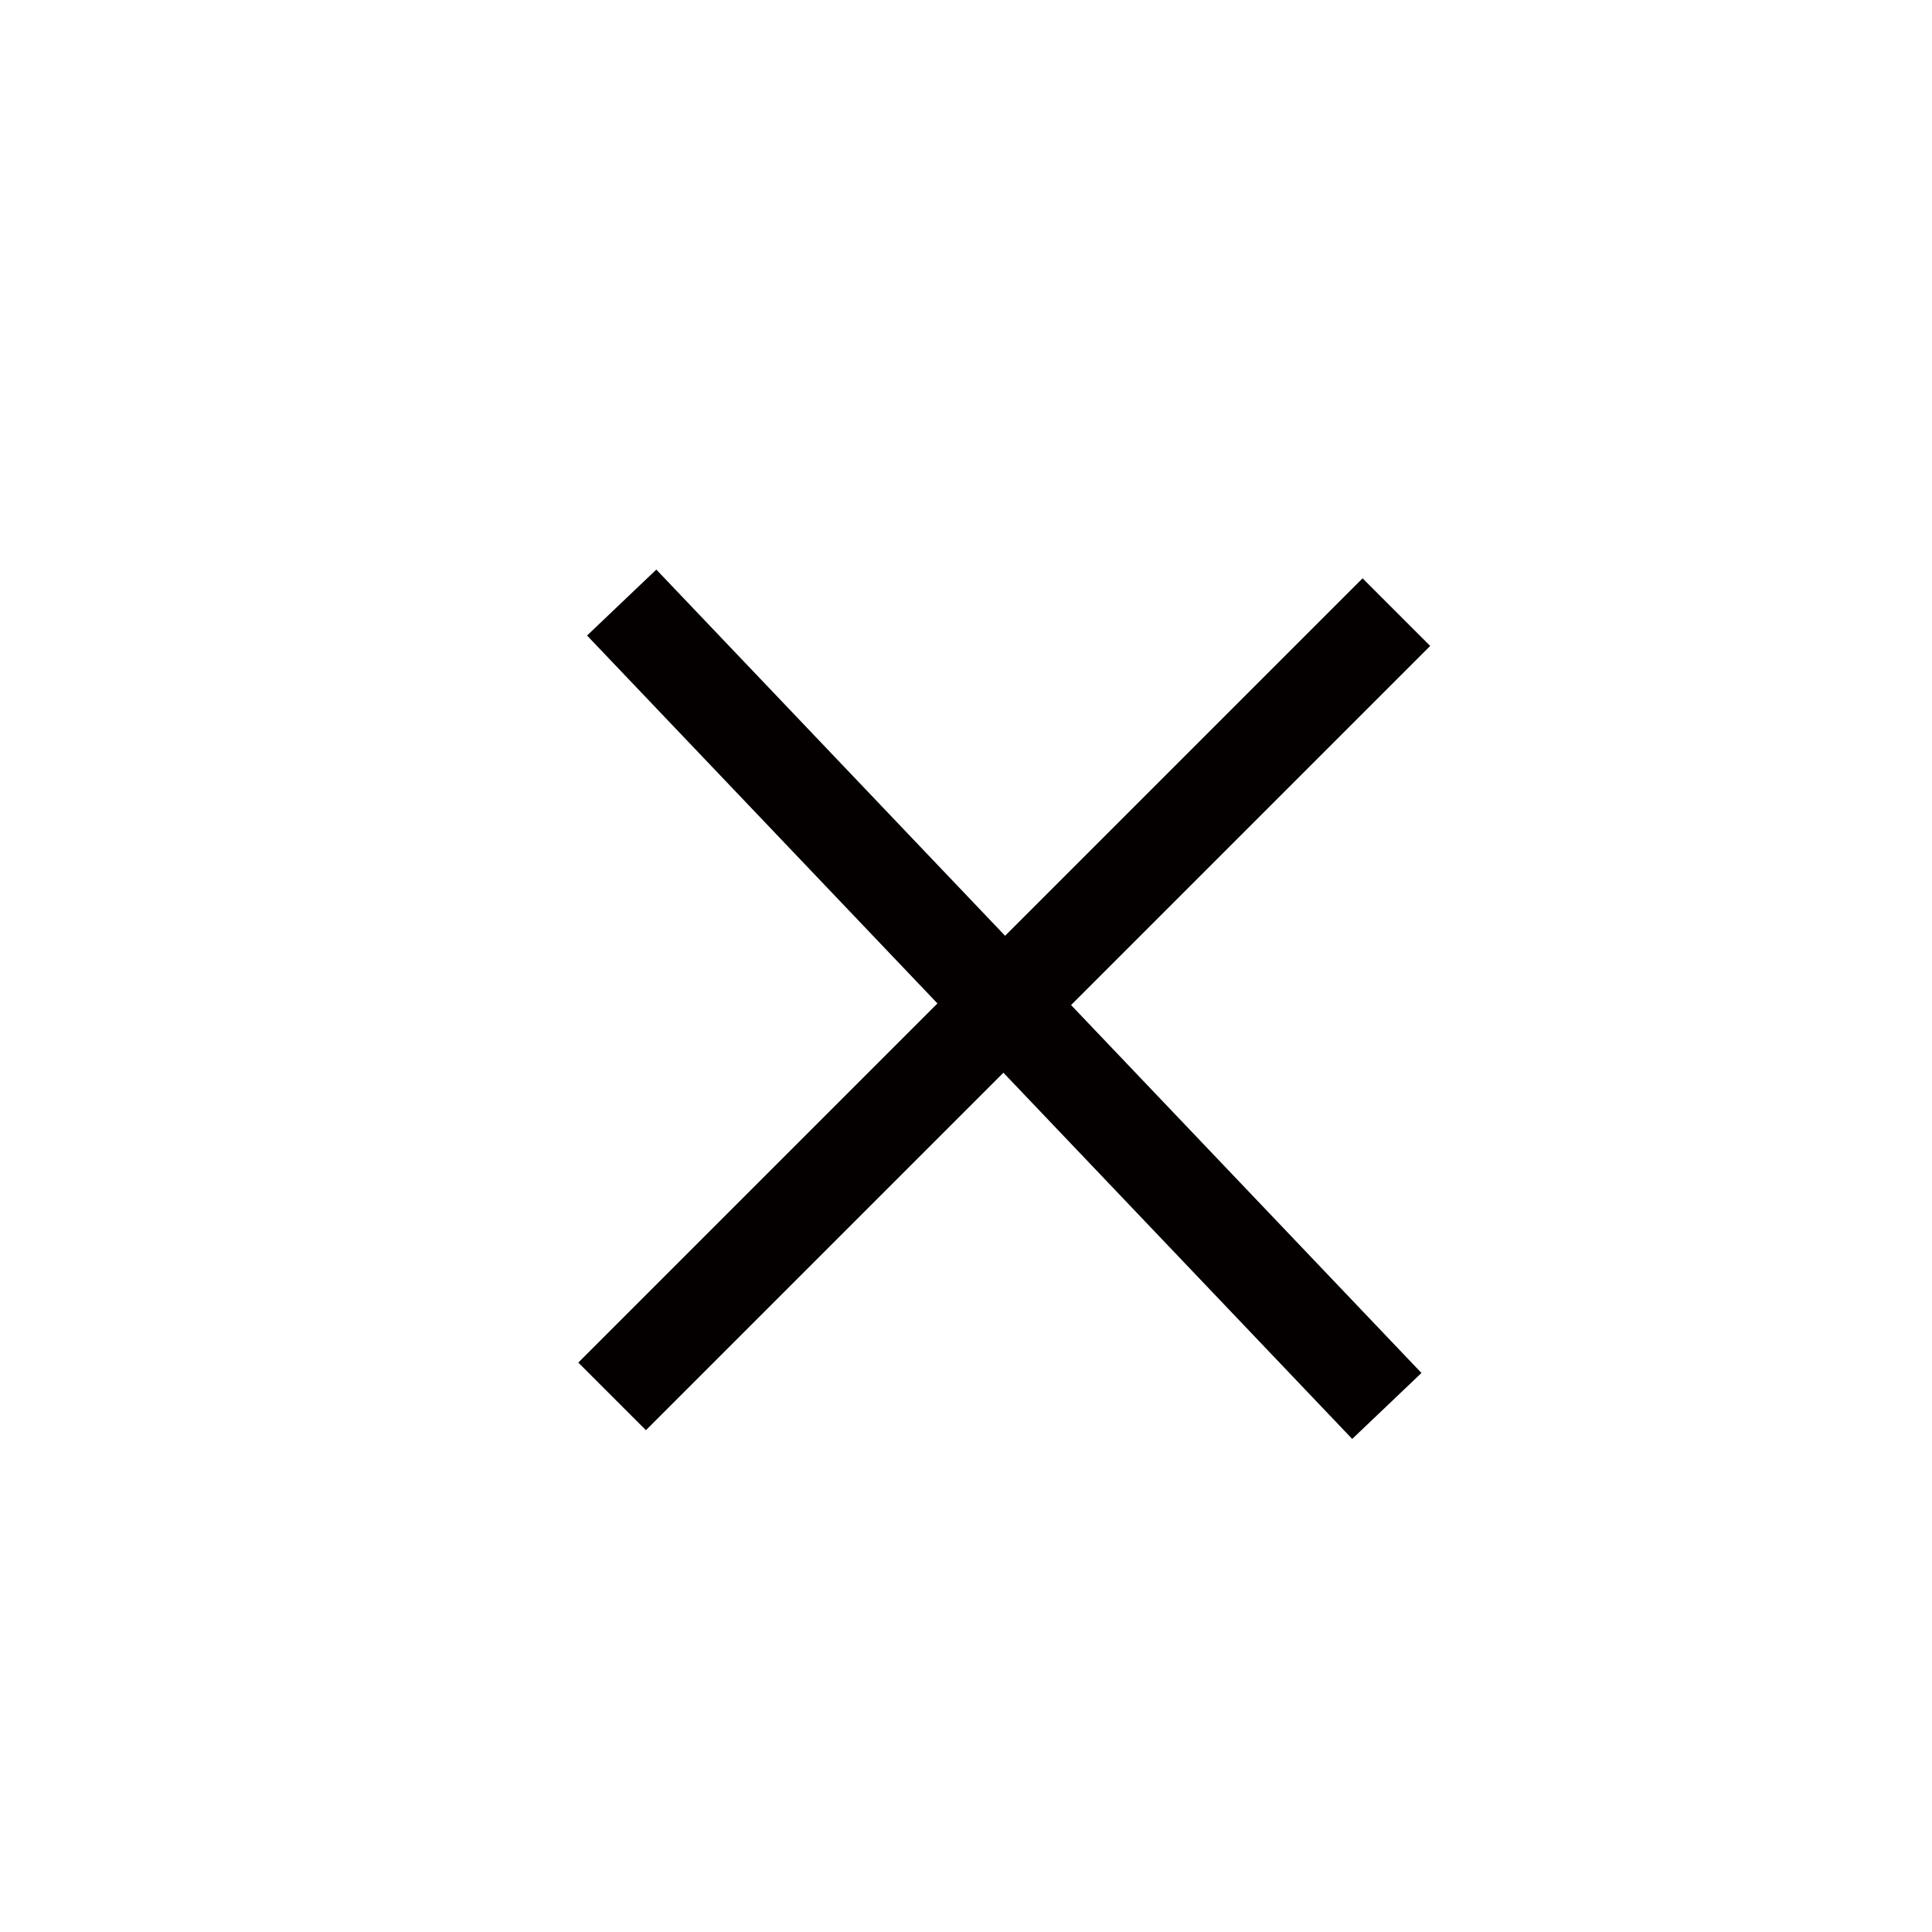
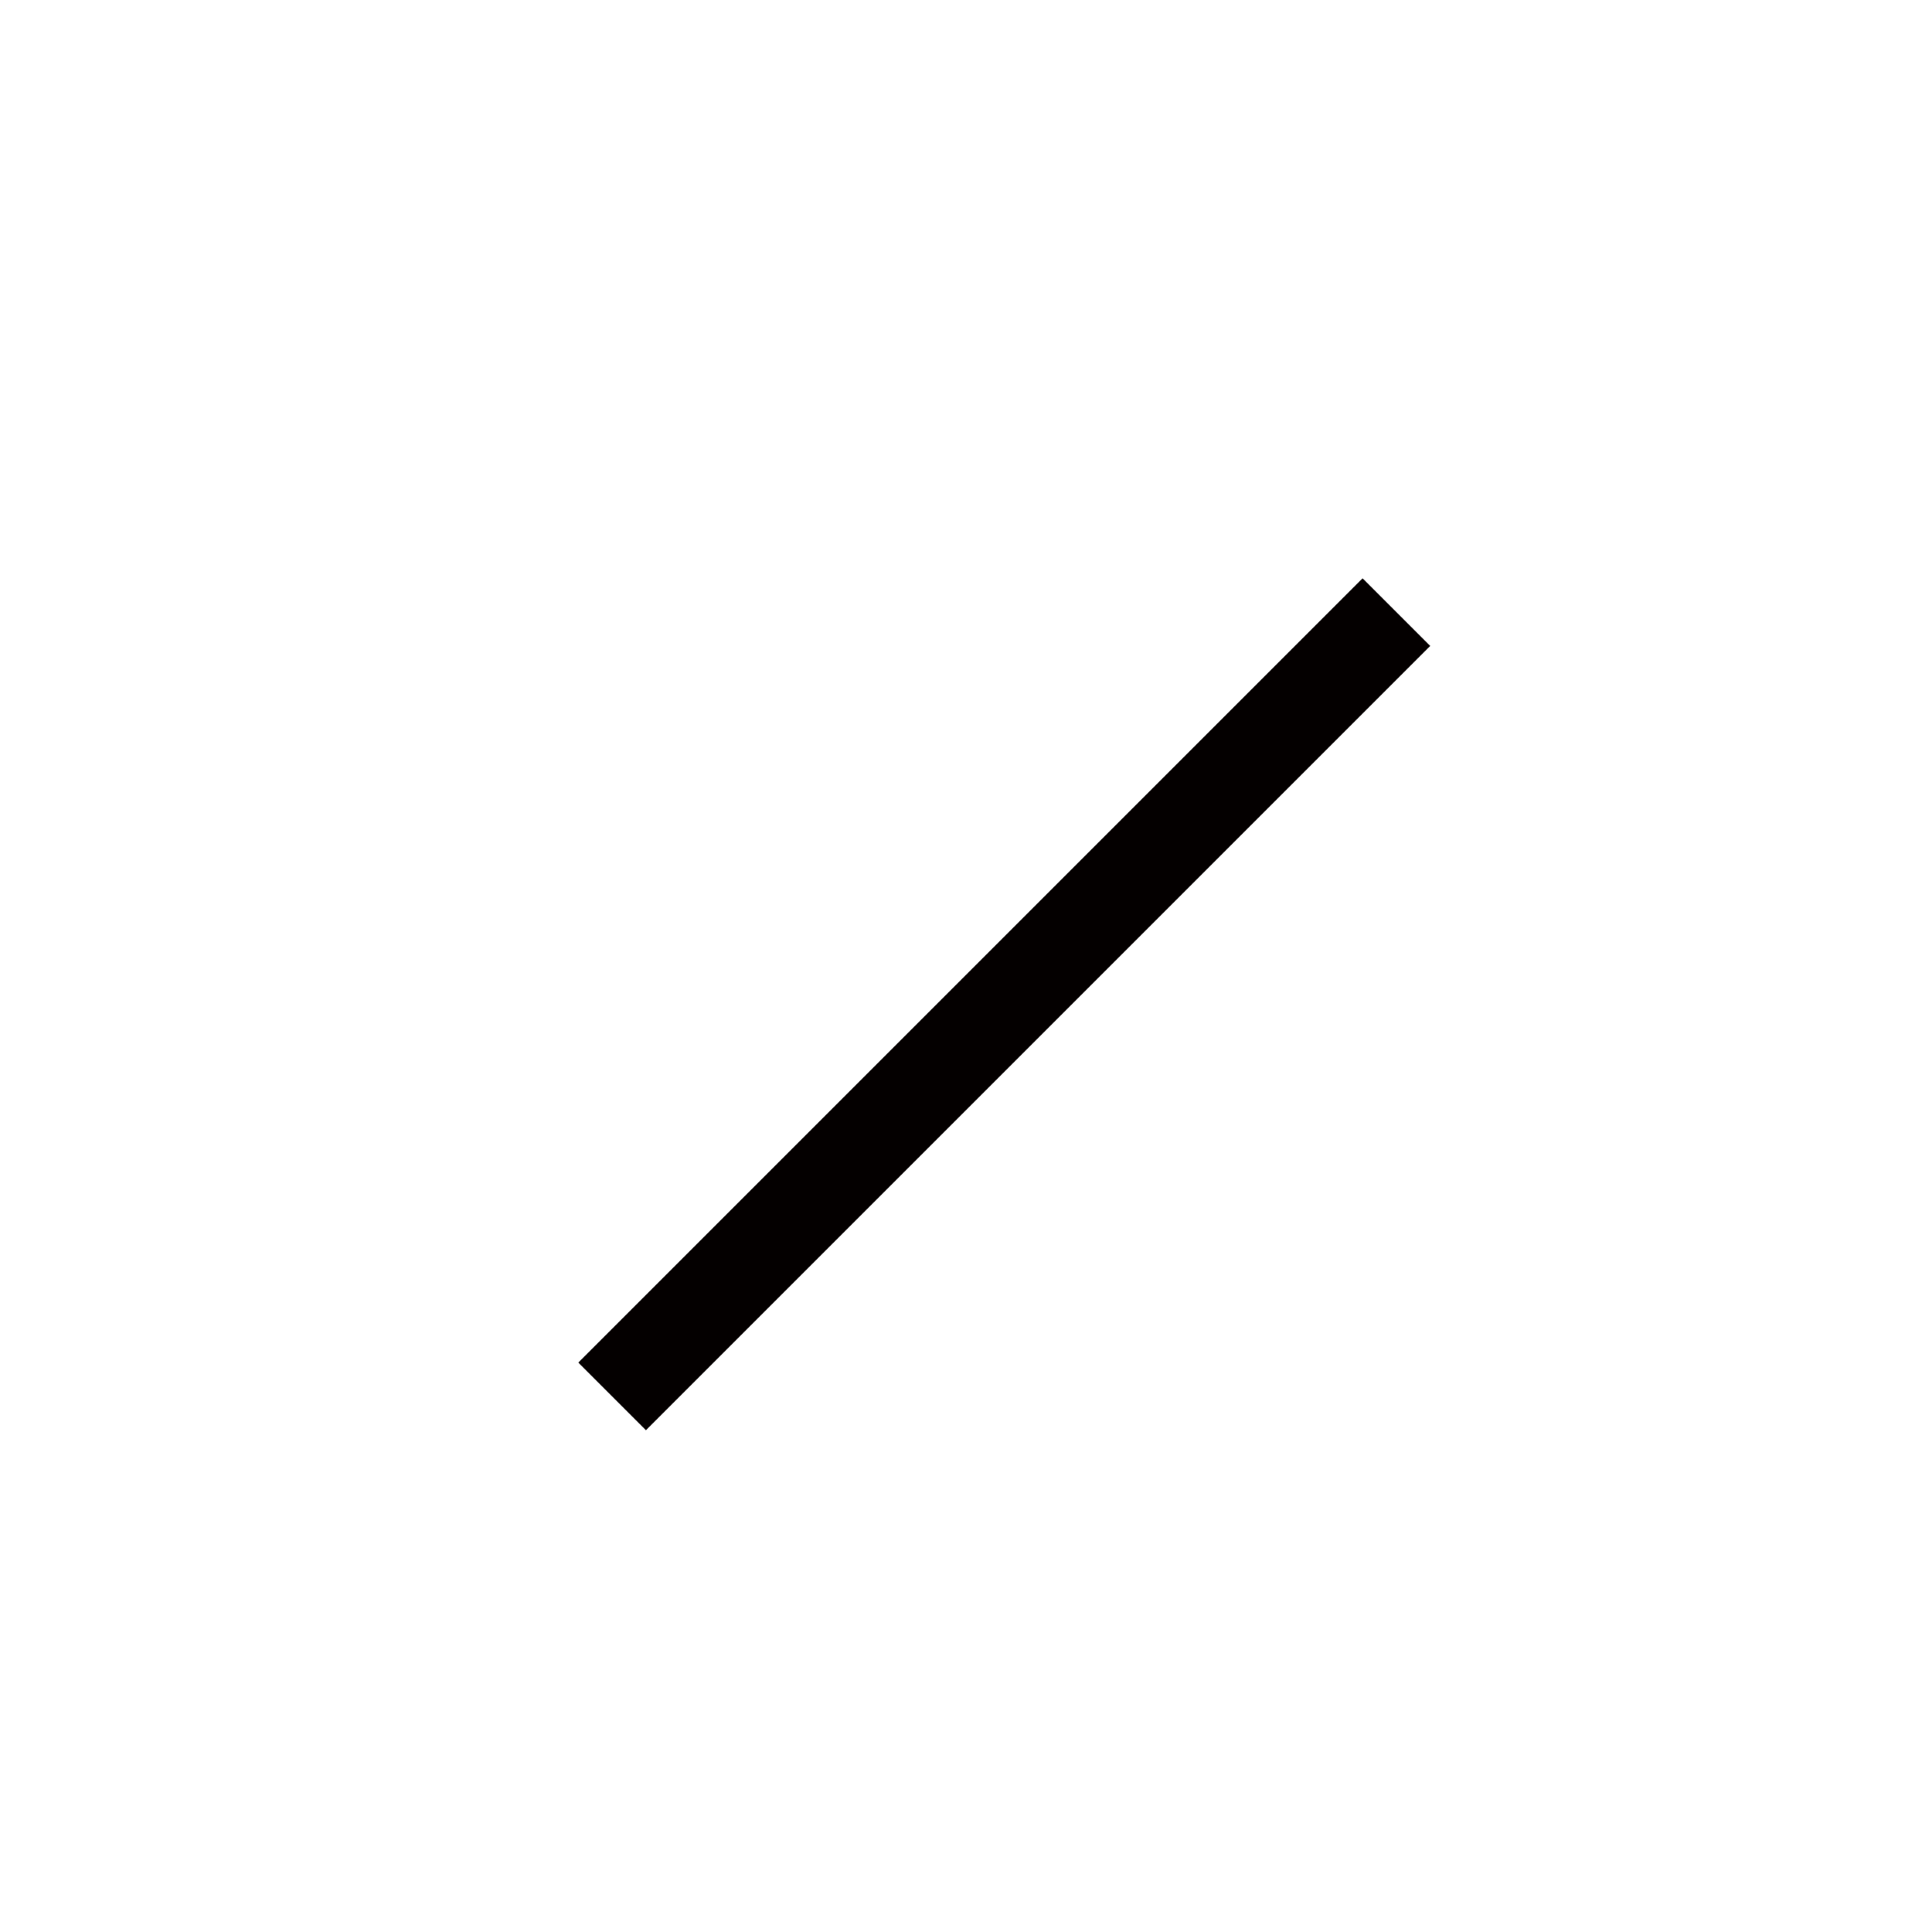
<svg xmlns="http://www.w3.org/2000/svg" version="1.1" id="图层_1" x="0px" y="0px" viewBox="0 0 20.2 20.2" style="enable-background:new 0 0 20.2 20.2;" xml:space="preserve">
  <style type="text/css">
	.st0{fill:none;stroke:#040000;}
</style>
-   <line class="st0" x1="6.5" y1="6.3" x2="14.5" y2="14.7" />
  <line class="st0" x1="14.6" y1="6.4" x2="6.4" y2="14.6" />
</svg>